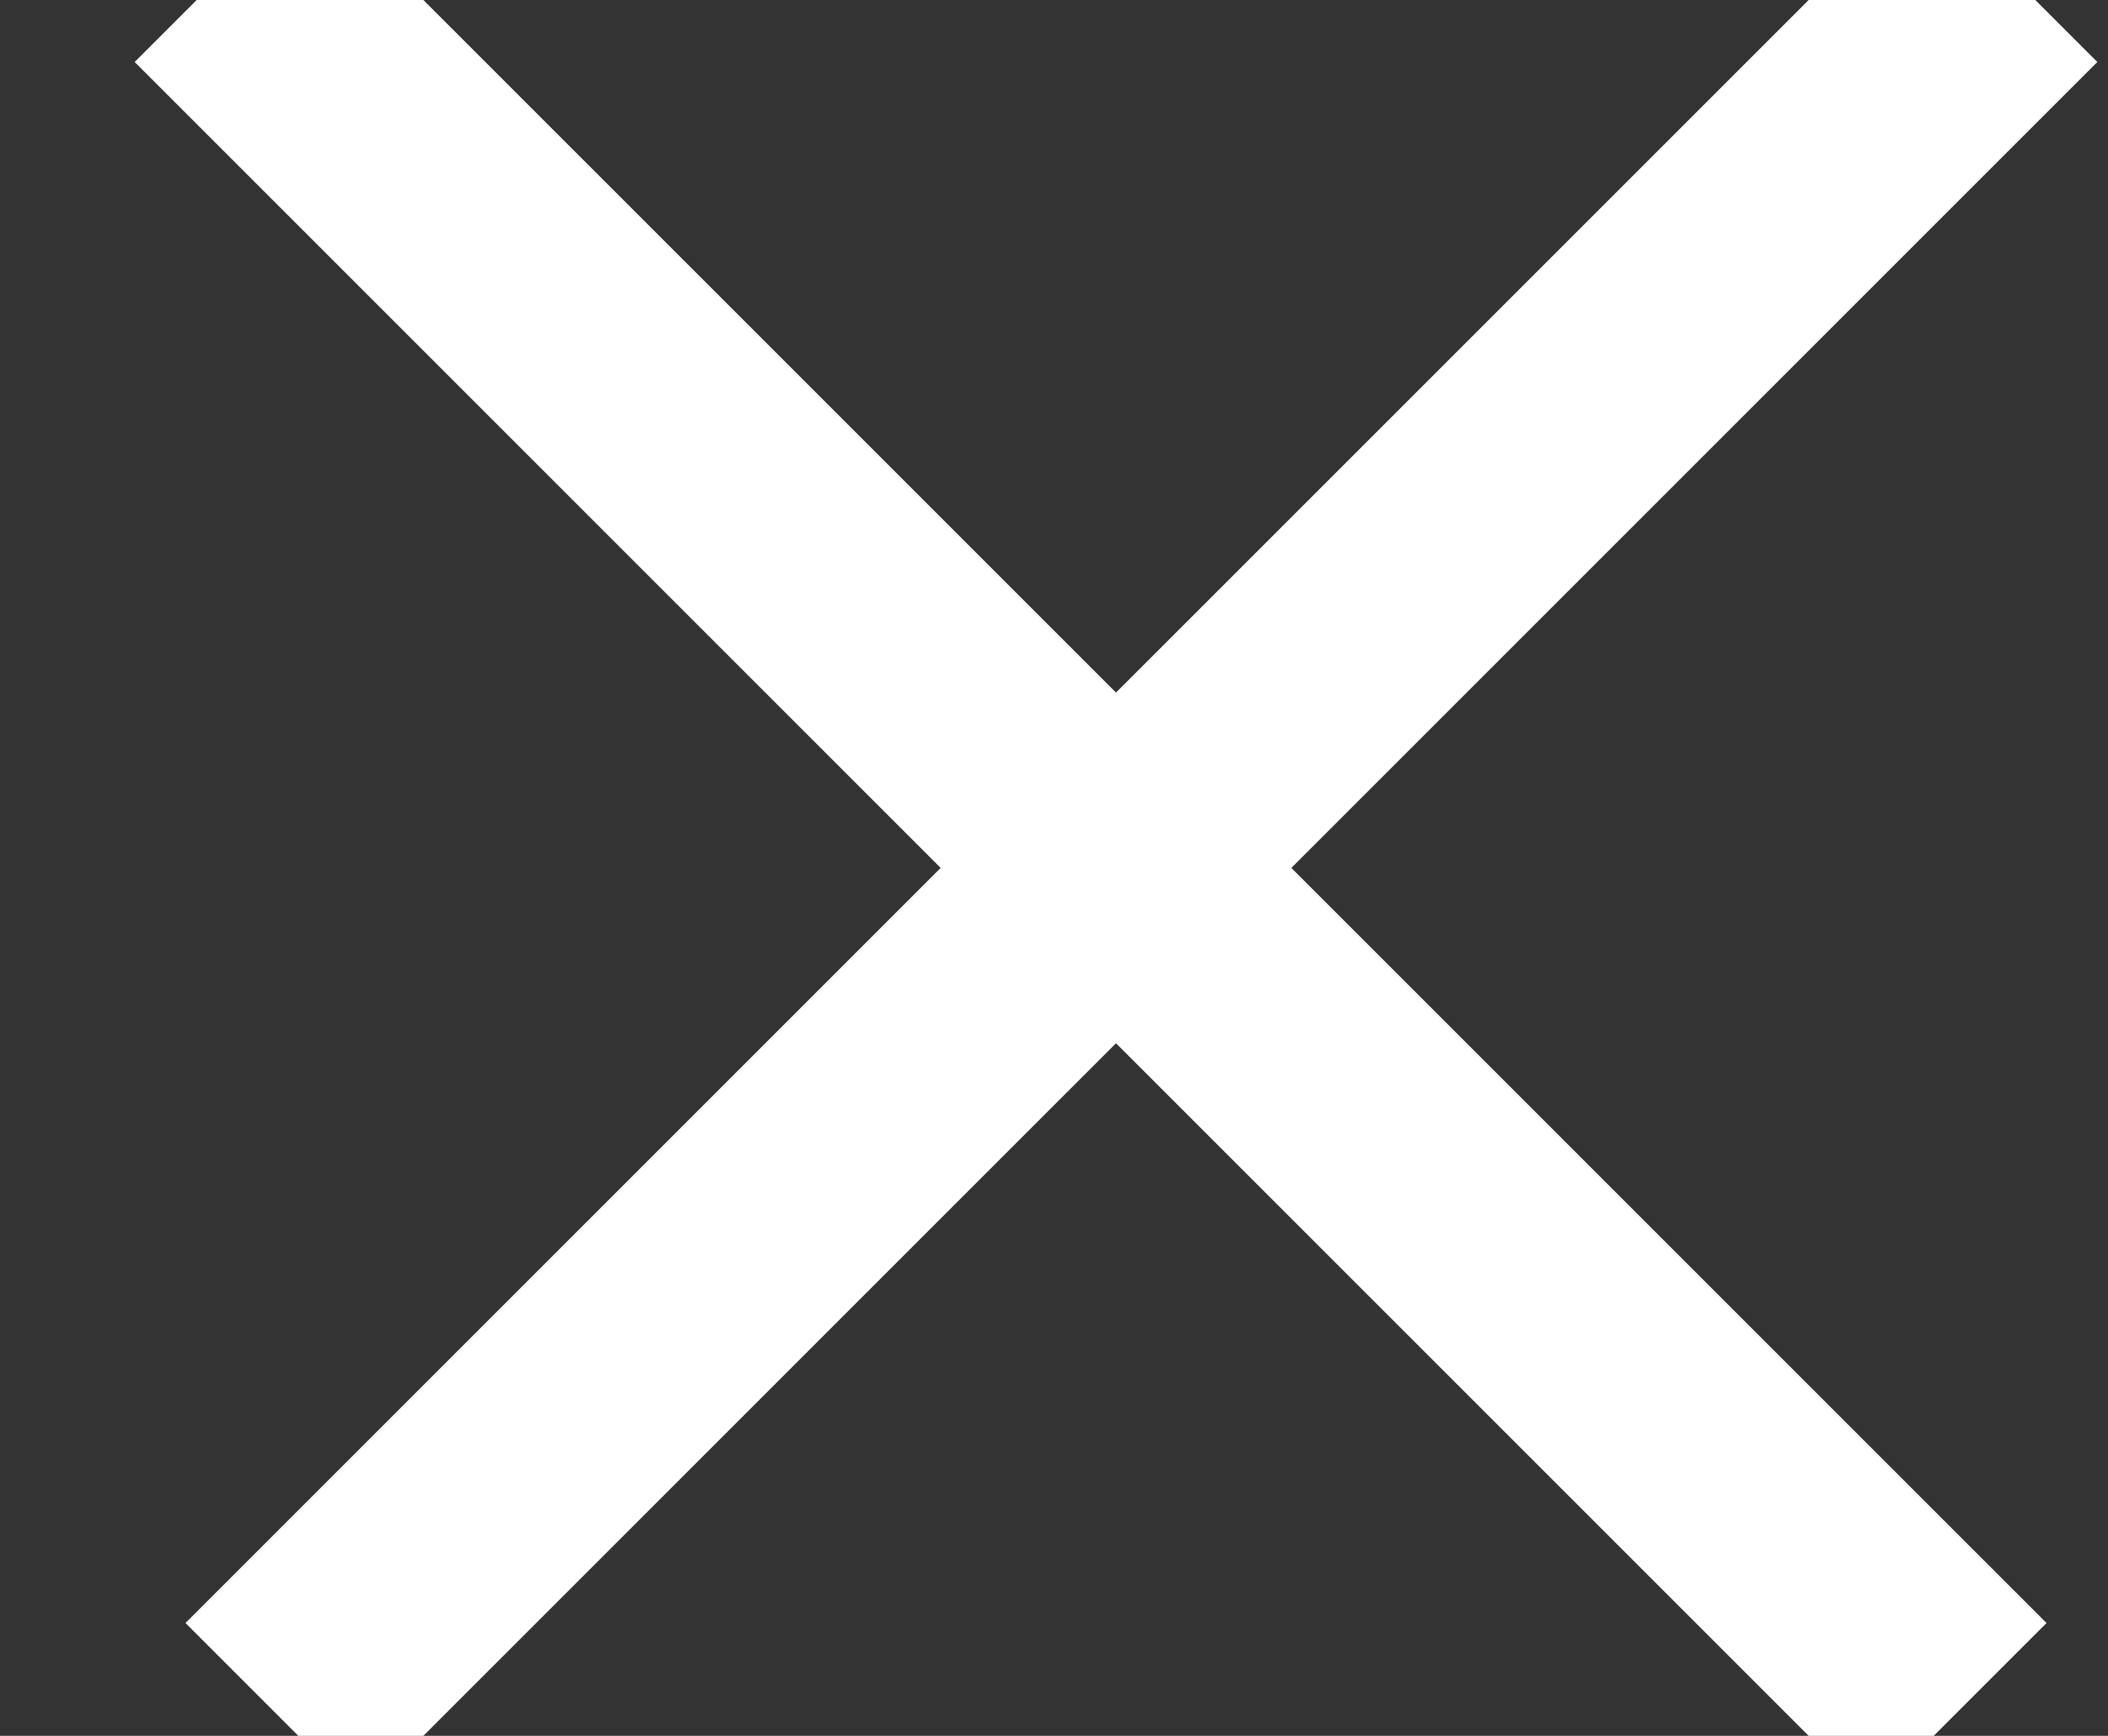
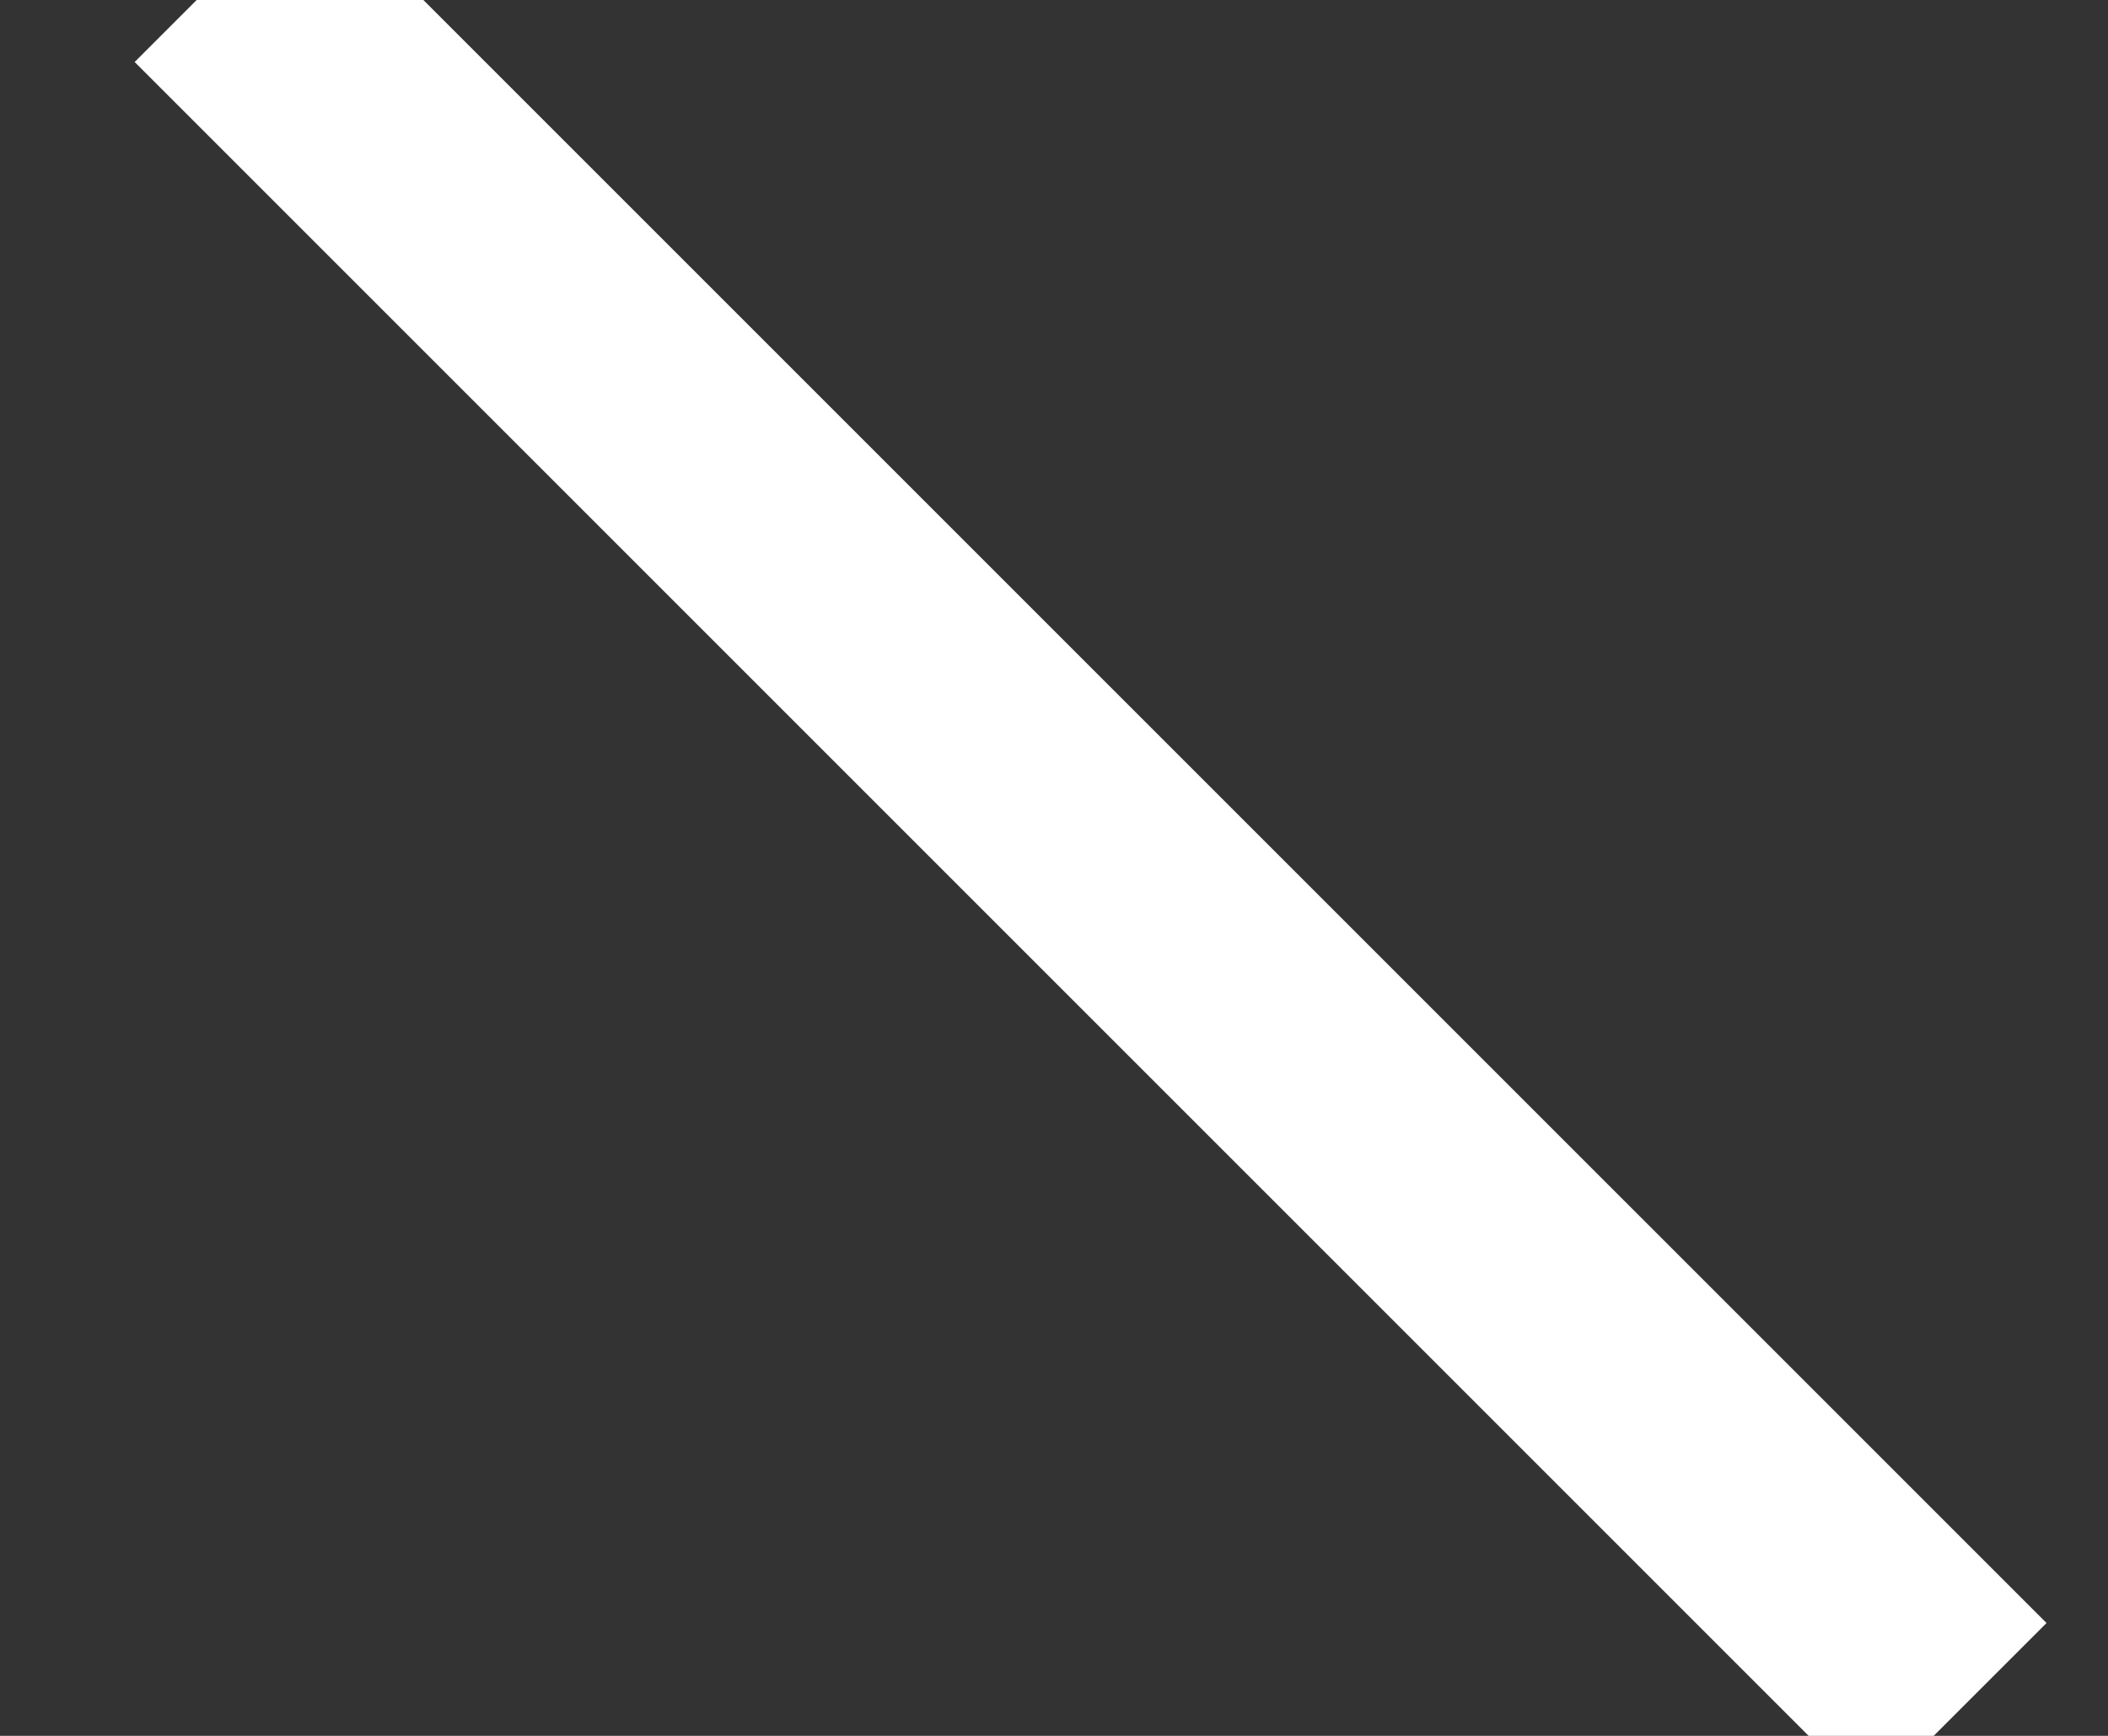
<svg xmlns="http://www.w3.org/2000/svg" width="17px" height="14px" viewBox="0 0 17 14" version="1.1">
  <rect x="0" y="0" width="17" height="14" fill="#333333" stroke="none" />
  <title>icon/menu-close-white</title>
  <desc>Created with Sketch.</desc>
  <defs />
  <g id="icon/menu-close-white" stroke="none" stroke-width="1" fill="none" fill-rule="evenodd" stroke-linecap="square">
    <path d="M2.5,0.5 L15.09,13.09" id="Line-4" stroke="#FFFFFF" stroke-width="2" />
-     <path d="M2.5,0.5 L15.09,13.09" id="Line-4" stroke="#FFFFFF" stroke-width="2" transform="translate(9, 7) scale(-1, 1) translate(-9, -7) " />
  </g>
</svg>